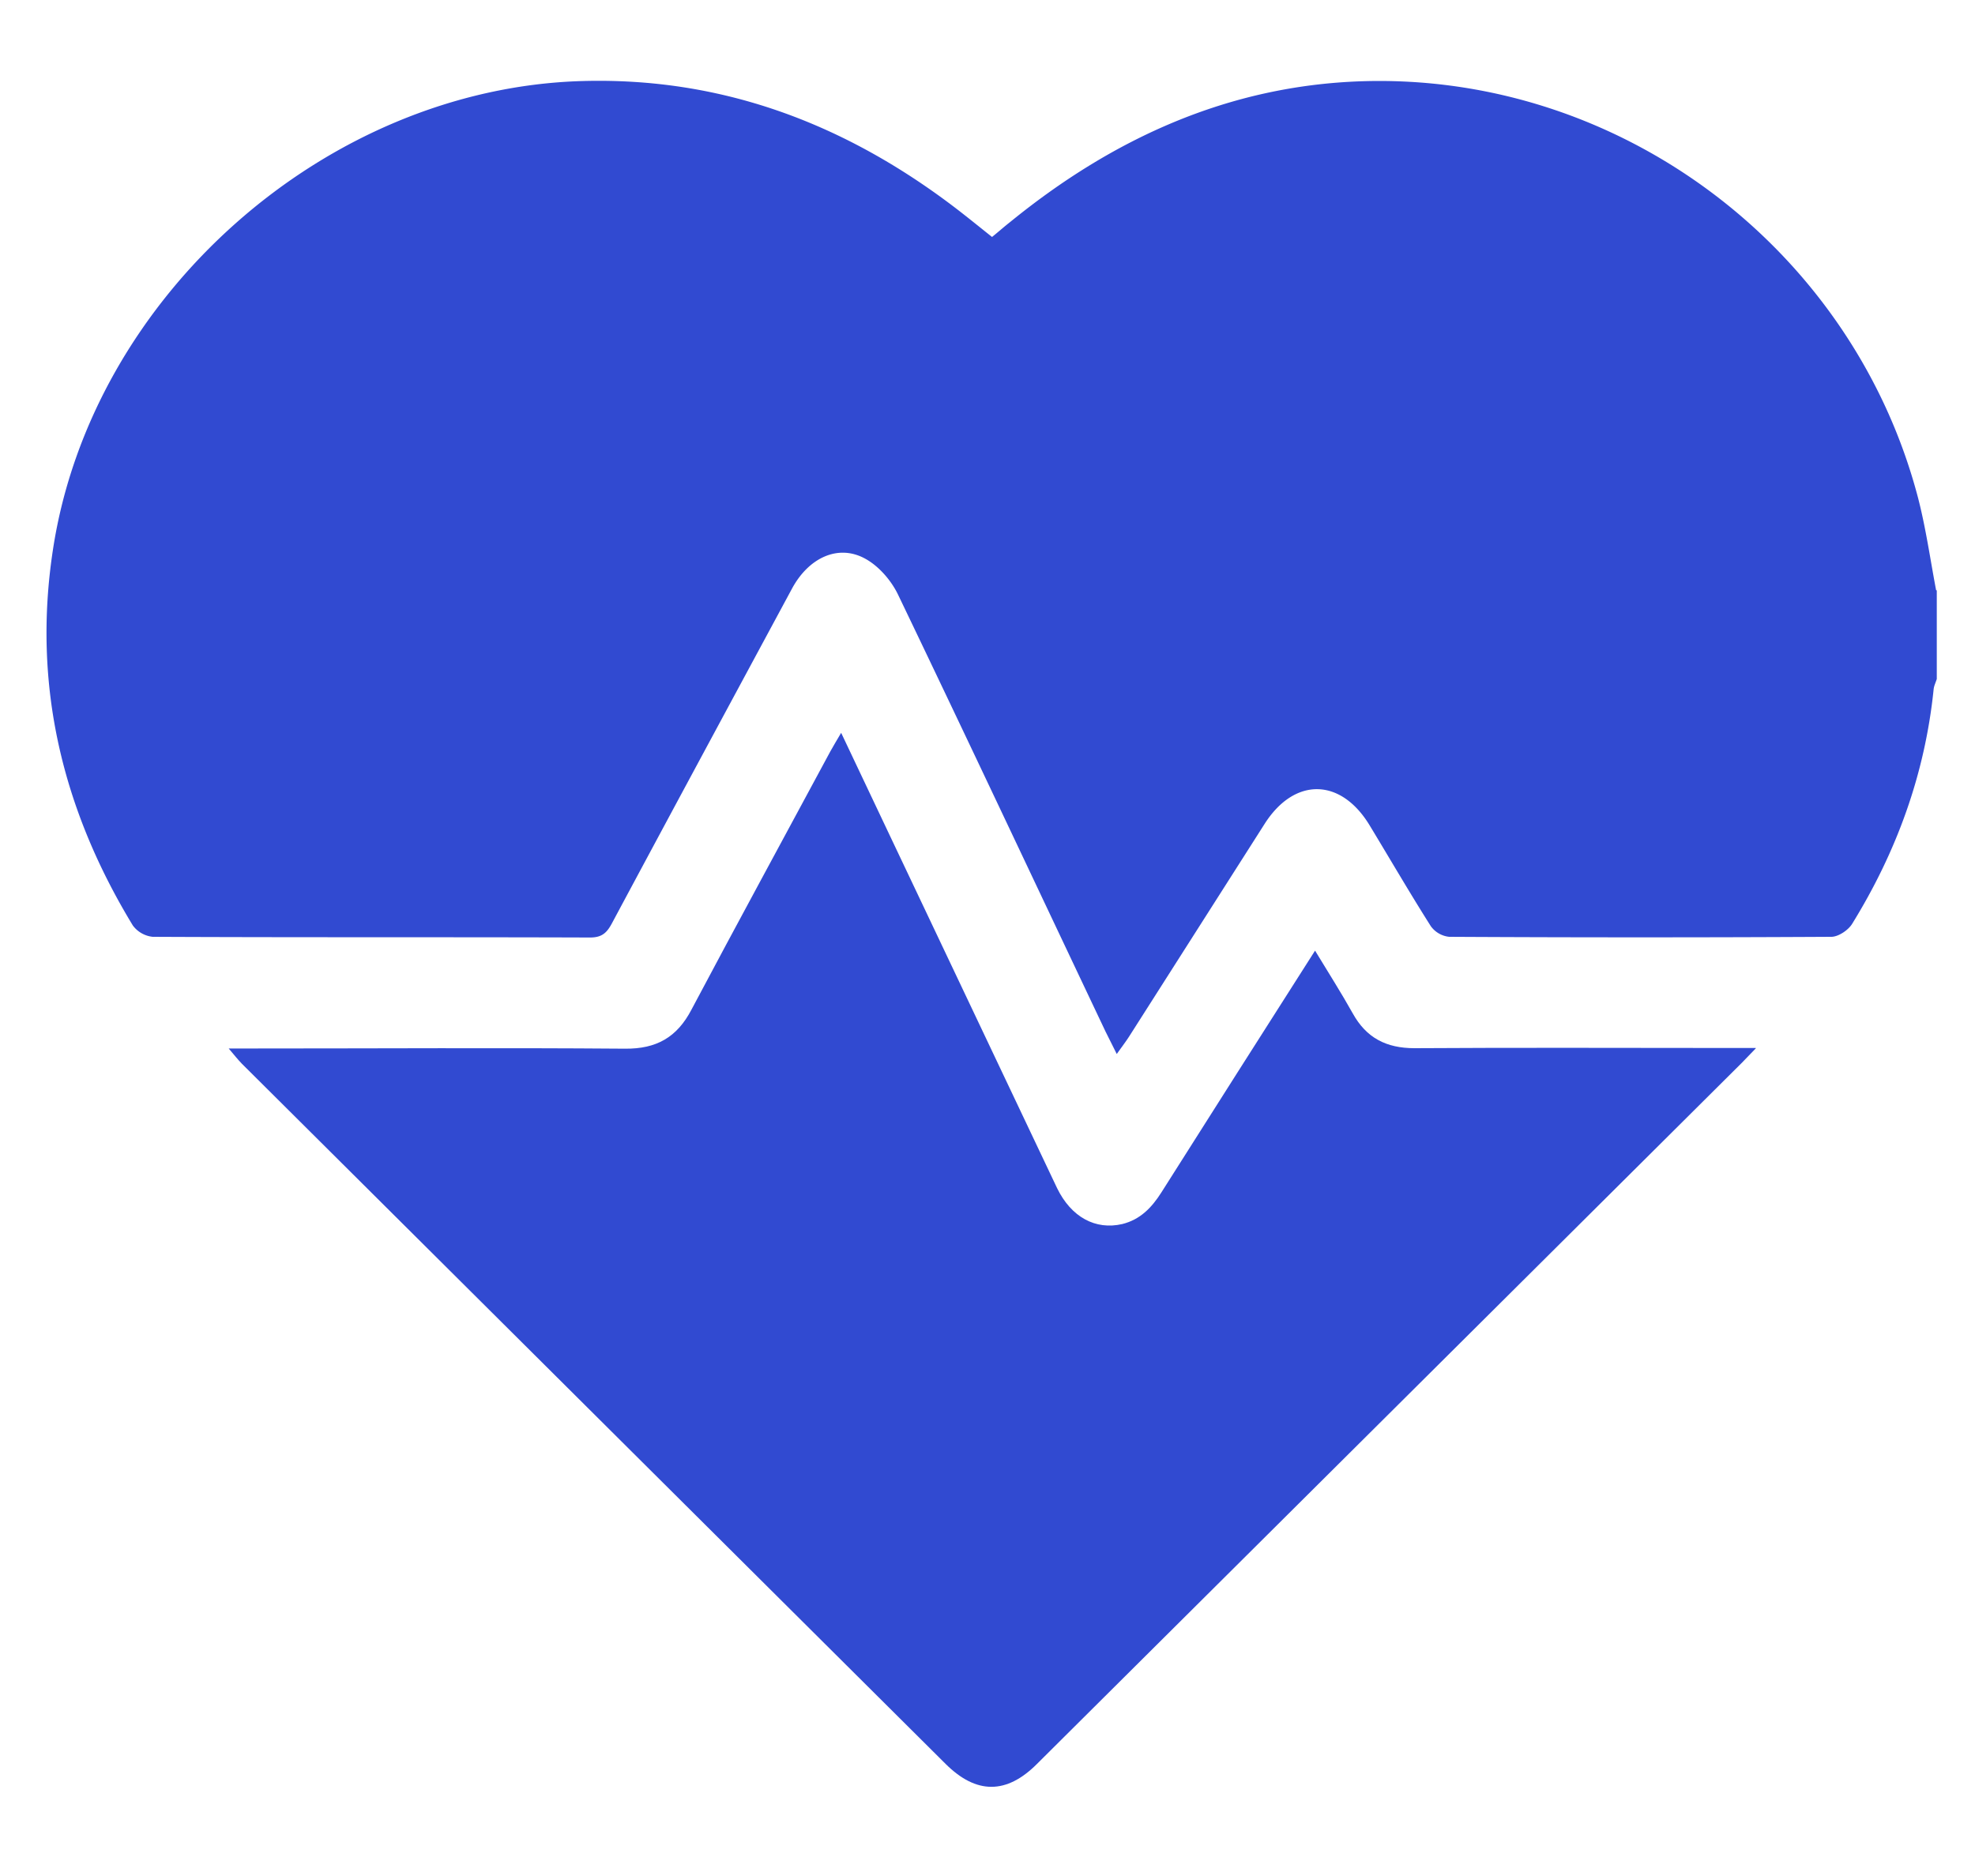
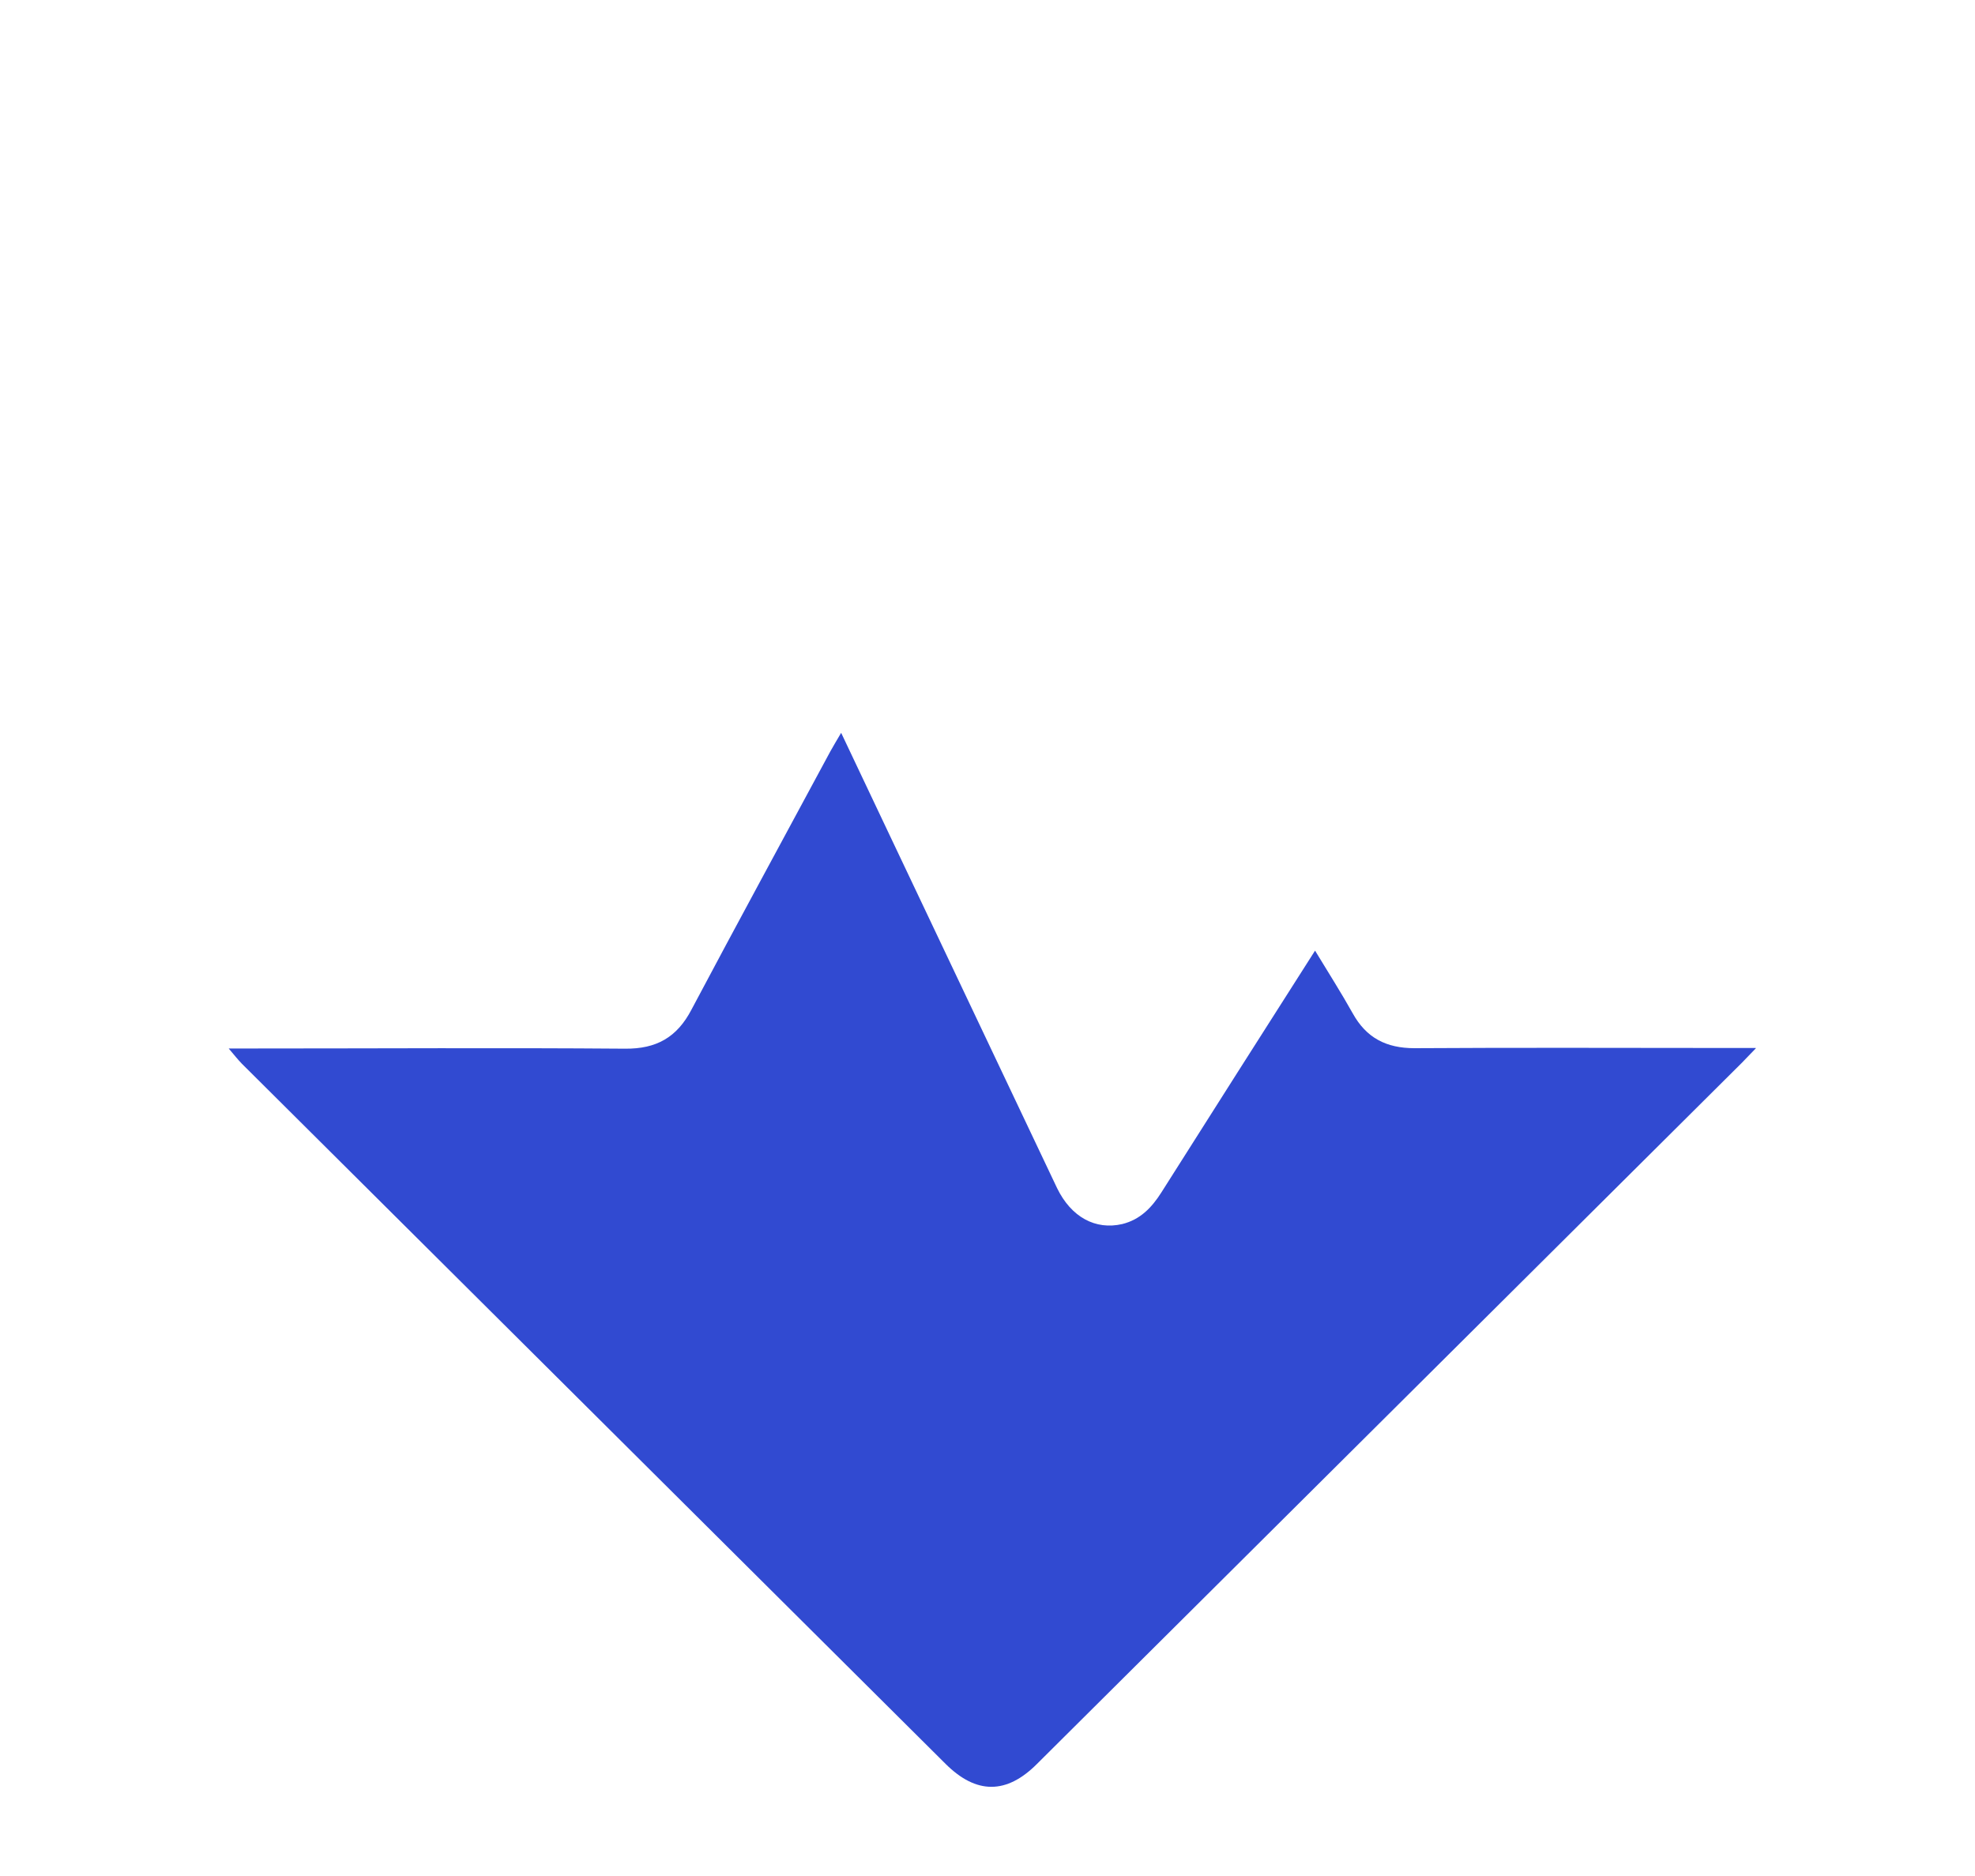
<svg xmlns="http://www.w3.org/2000/svg" width="20" height="19" fill="none" viewBox="0 0 20 19">
-   <path fill="#314AD1" d="M19.606 5.977c-.059-.311-.103-.625-.182-.932C18.762 2.515 16.4.738 13.788.823c-1.351.045-2.52.58-3.558 1.425-.059.046-.115.096-.184.152-.142-.113-.28-.226-.424-.334C8.517 1.238 7.288.78 5.891.821 3.297.897.926 3.003.536 5.568.326 6.94.632 8.2 1.345 9.373a.288.288 0 0 0 .201.115c1.476.007 2.952.002 4.43.007.123 0 .172-.051.224-.15.605-1.13 1.213-2.257 1.821-3.385.17-.314.469-.451.74-.302.136.074.26.216.33.358.708 1.474 1.404 2.955 2.105 4.433l.113.226c.05-.071.088-.12.123-.174l1.375-2.158c.302-.473.77-.466 1.062.015.206.34.407.686.62 1.022a.263.263 0 0 0 .186.108c1.29.007 2.58.007 3.87 0 .07 0 .17-.066.21-.13.451-.73.738-1.518.826-2.376.003-.034.02-.068.032-.105V5.98l-.007-.003Z" />
  <path fill="#314AD1" d="M17.781 10.614h-.242c-1.072 0-2.143-.005-3.215.002-.287 0-.488-.105-.625-.352-.118-.211-.248-.415-.382-.636-.53.832-1.045 1.64-1.557 2.45-.098.154-.214.274-.395.319-.272.063-.517-.07-.66-.363L9.514 9.523c-.329-.691-.655-1.383-.996-2.101-.044.076-.078.13-.11.189-.468.87-.941 1.738-1.405 2.613-.147.282-.355.4-.674.397-1.258-.01-2.516-.002-3.773-.002h-.24c.058.069.095.115.134.155l7.125 7.09c.312.311.618.309.925.002l7.139-7.102.14-.145.002-.005Z" />
</svg>